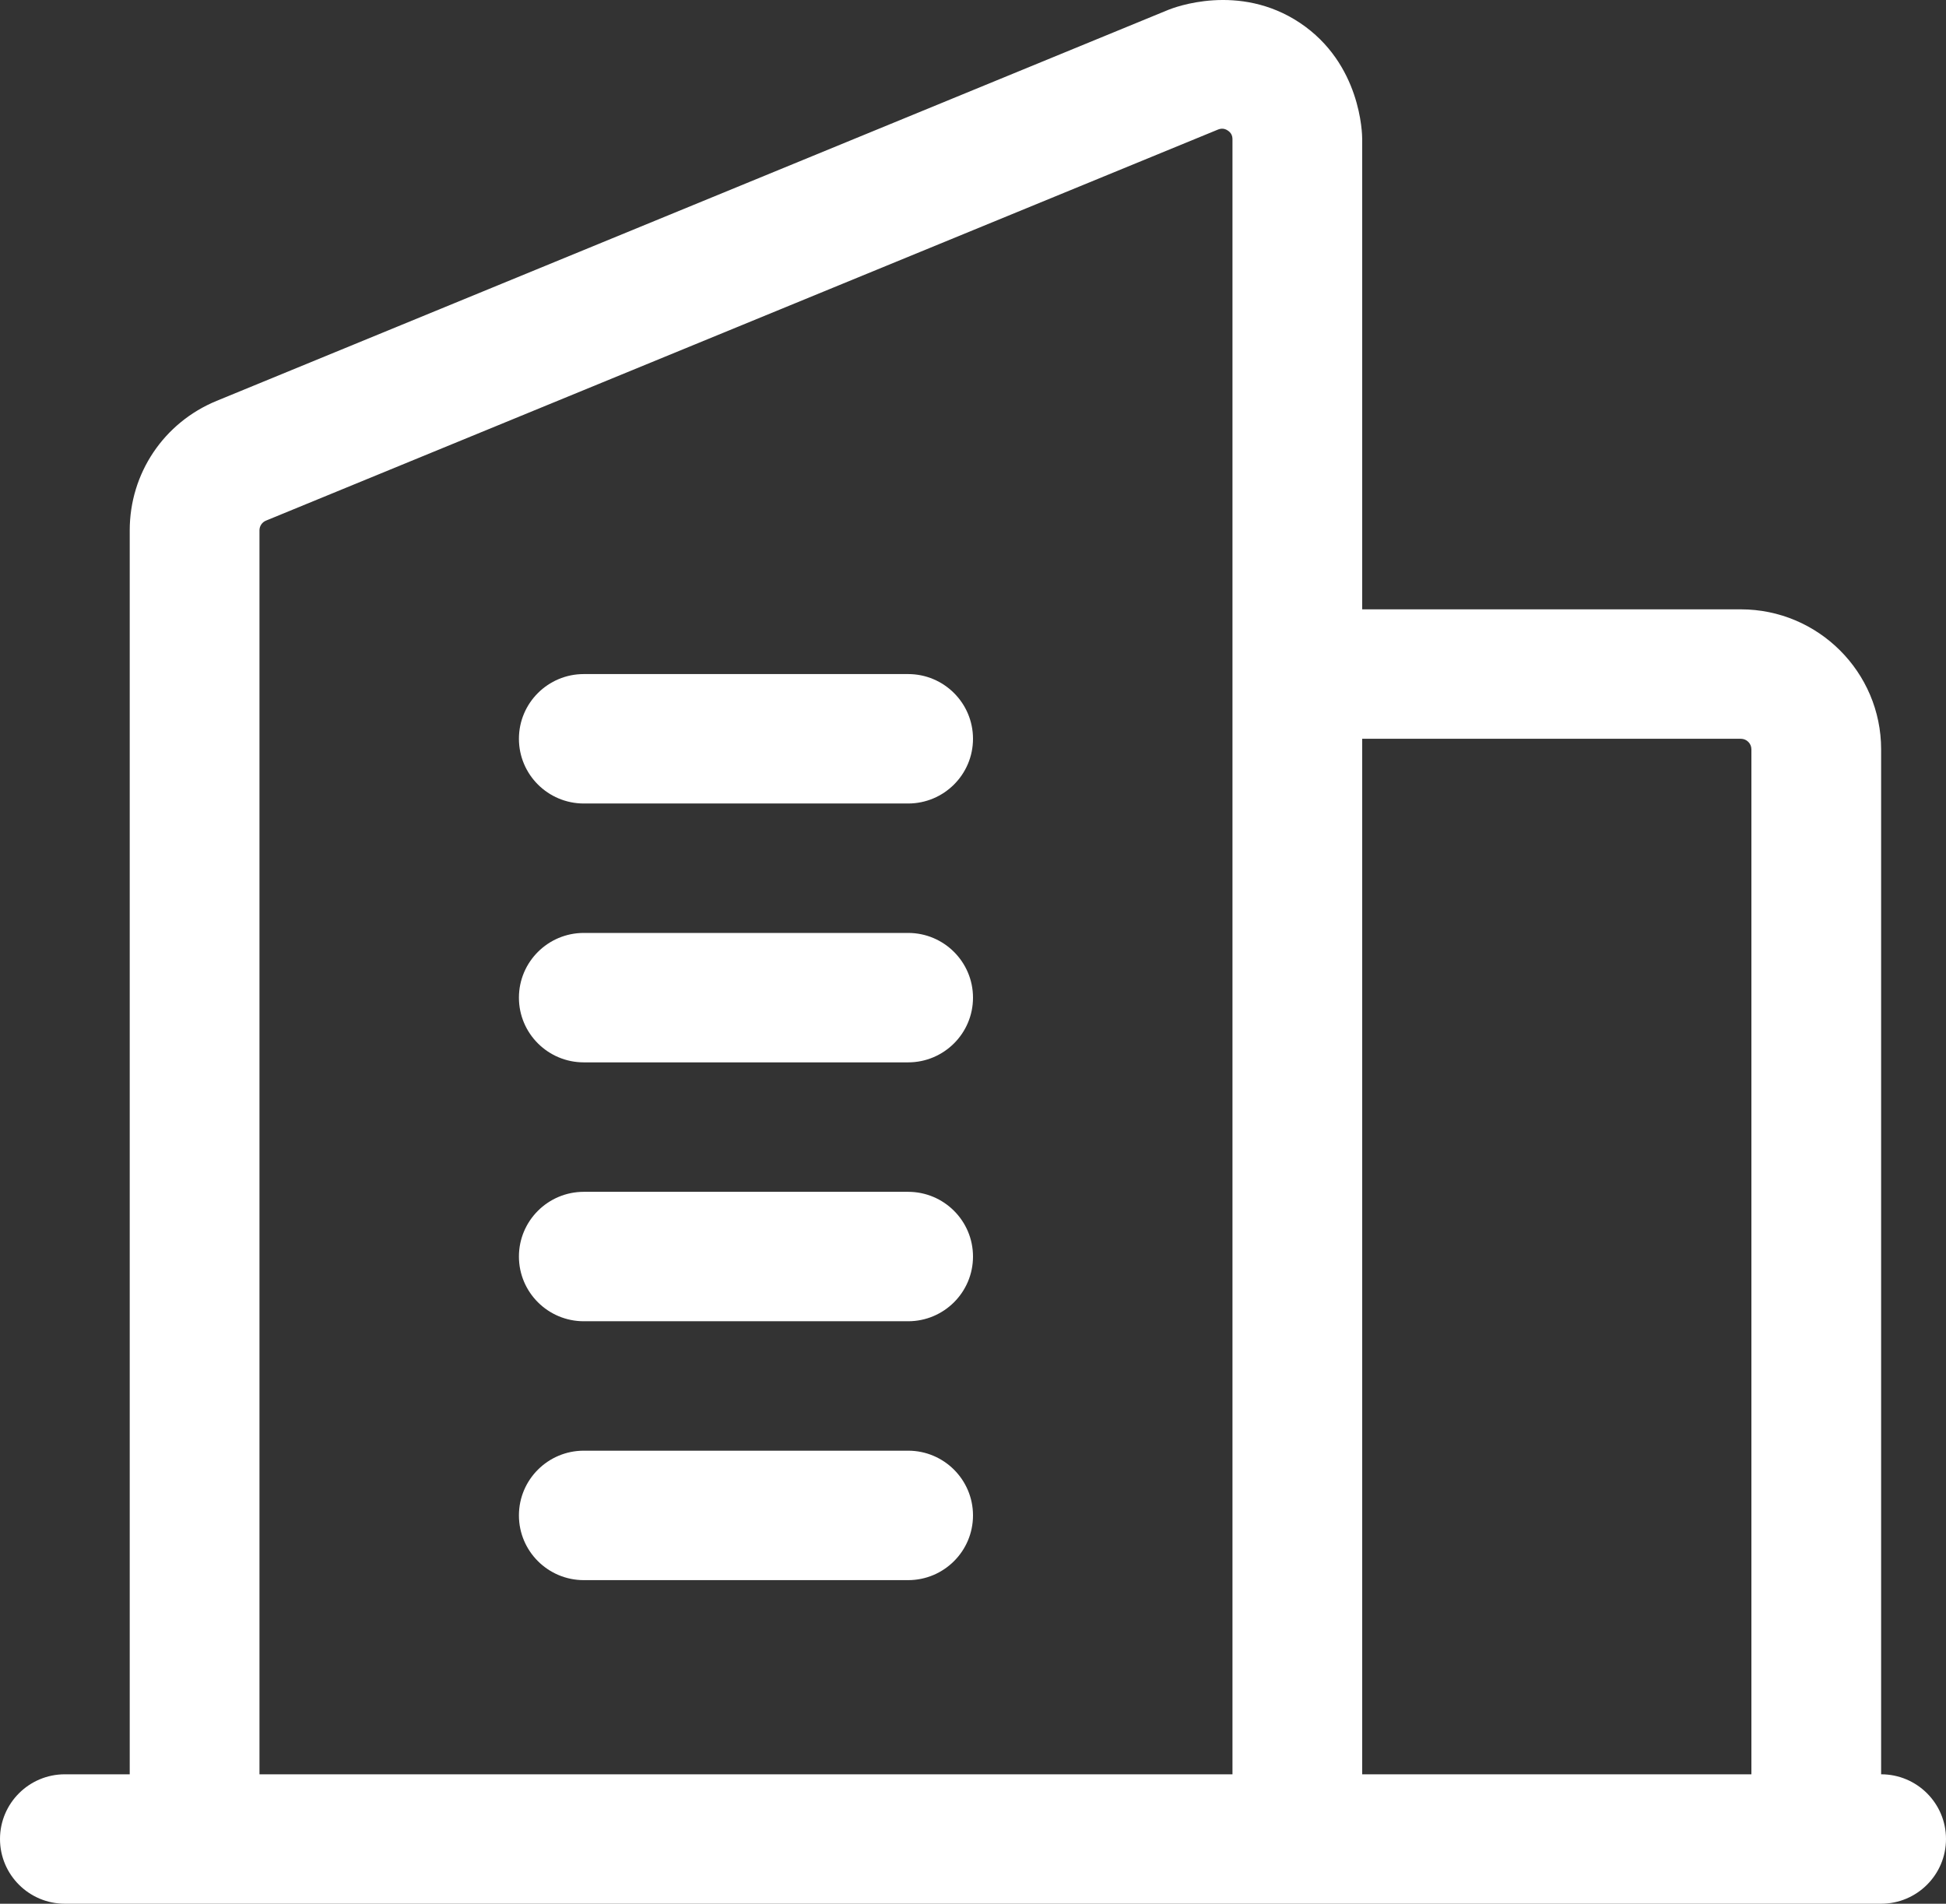
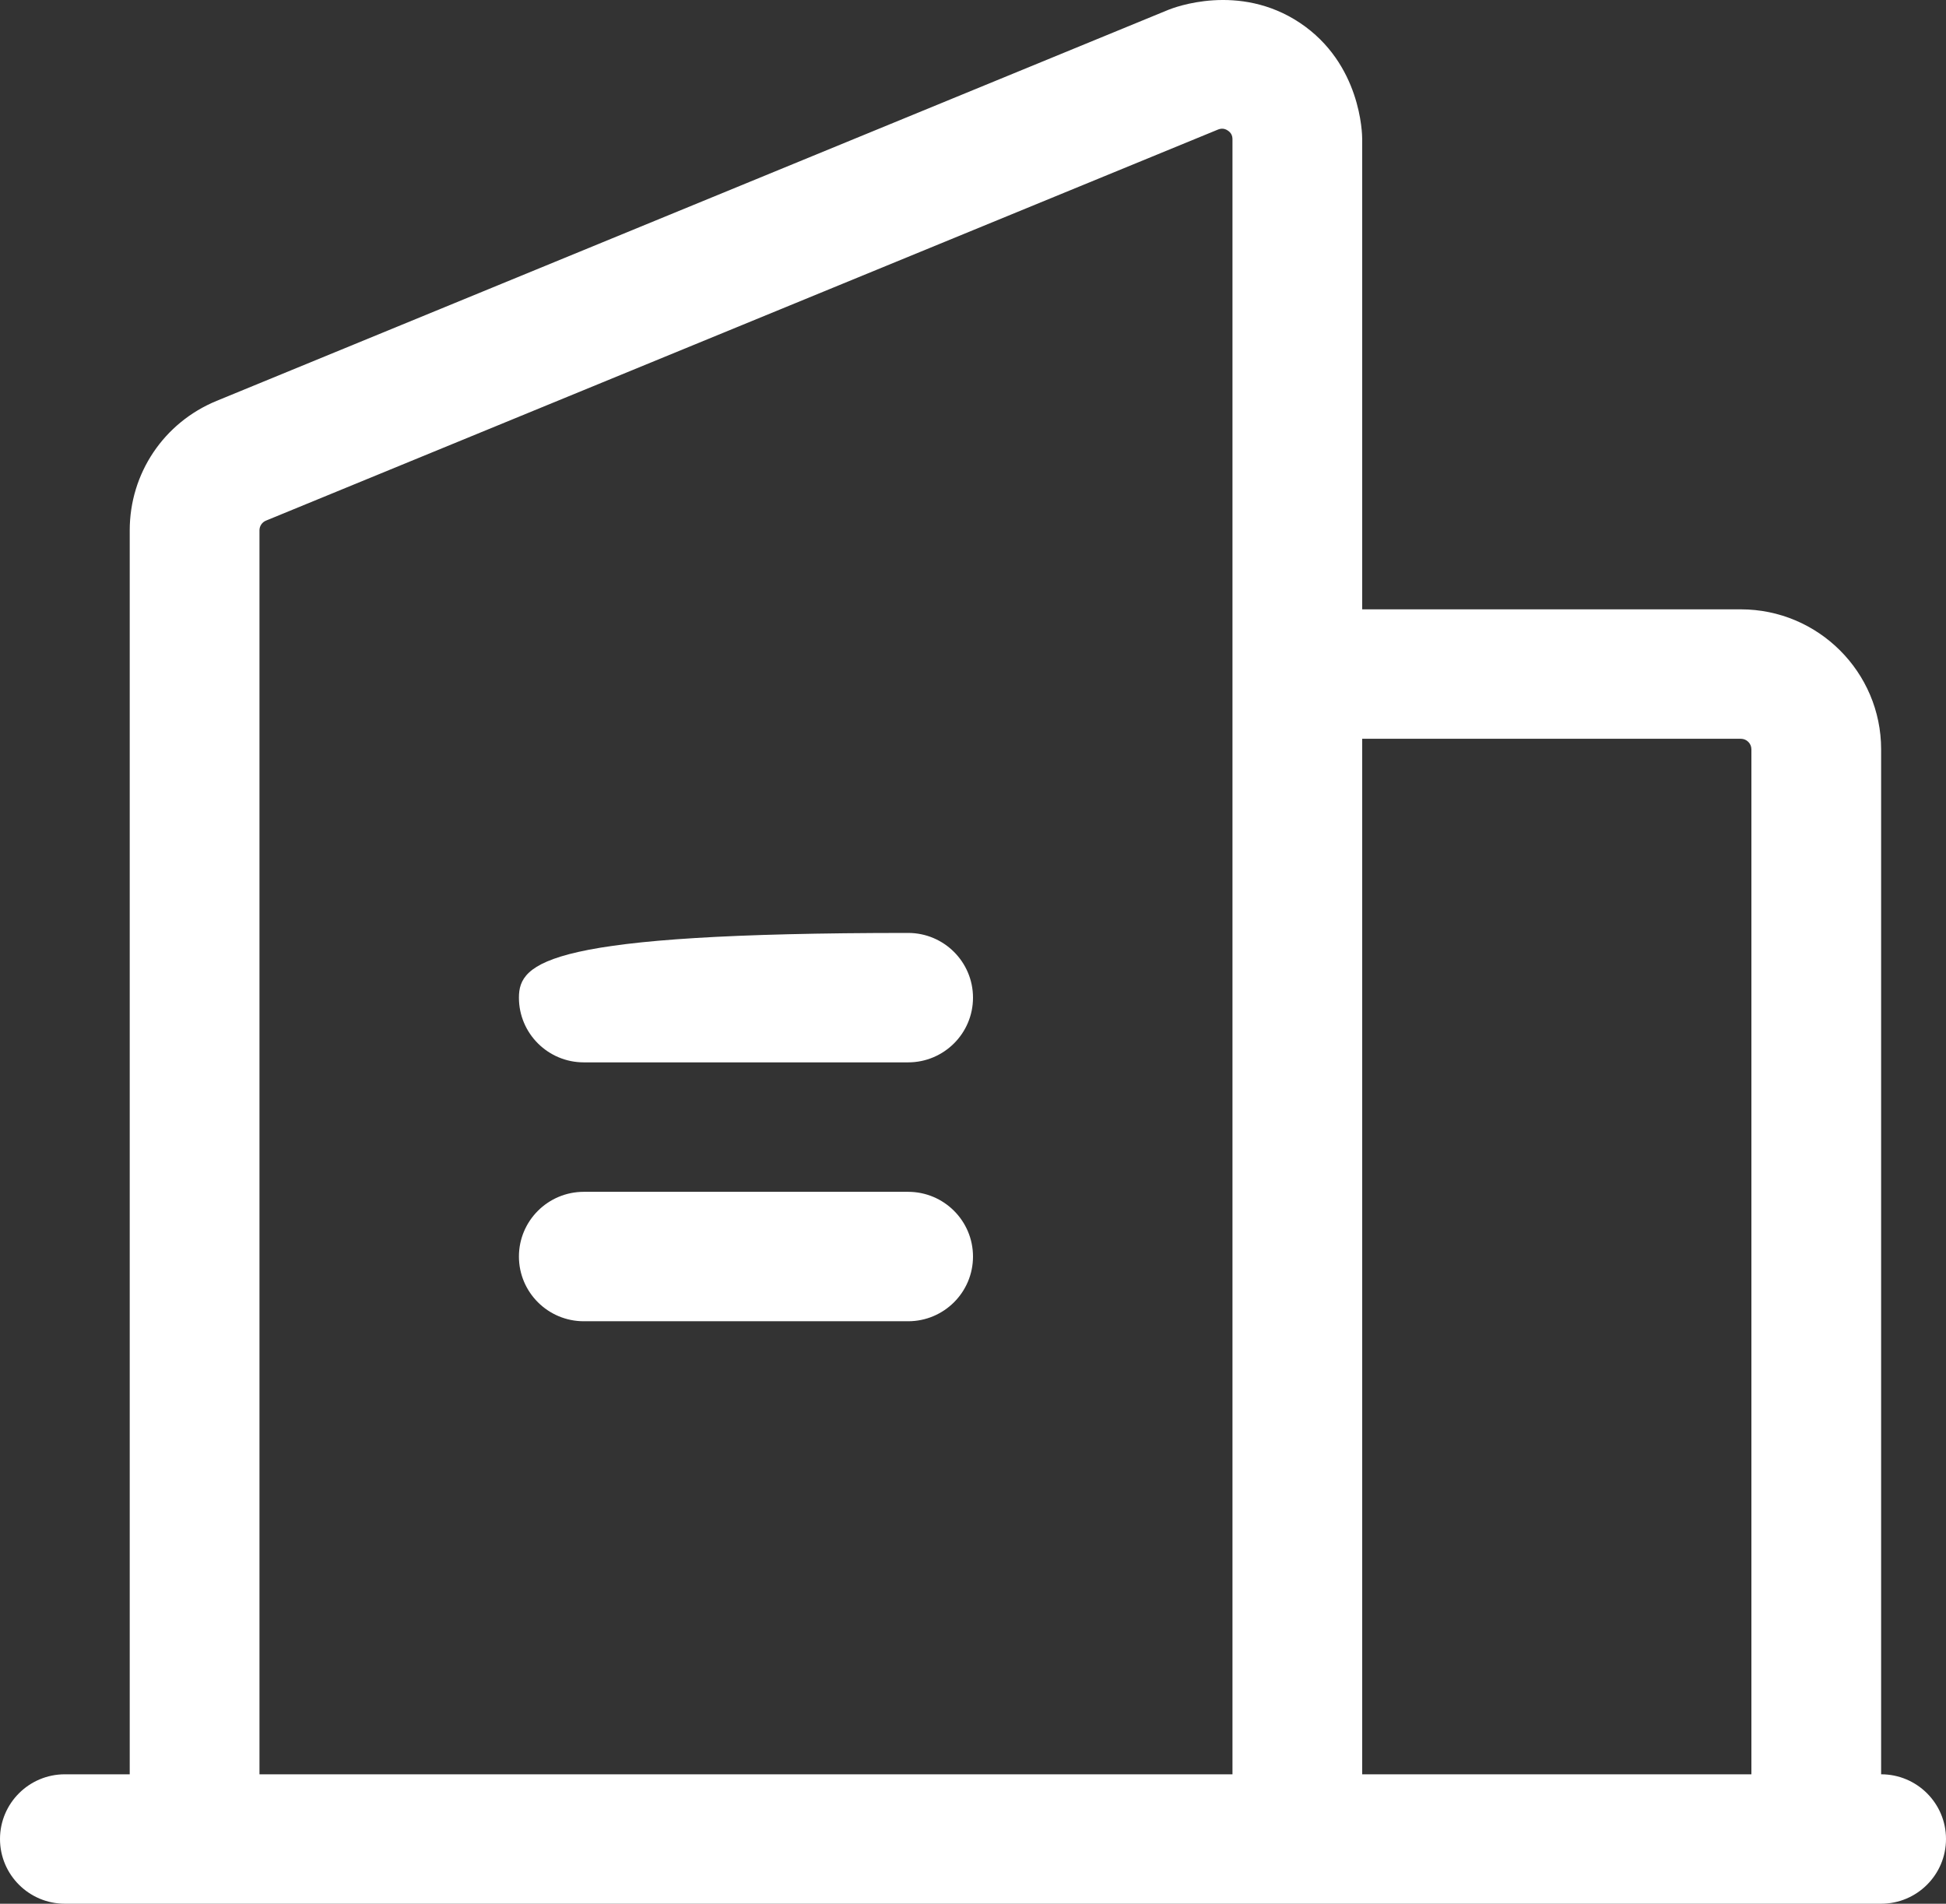
<svg xmlns="http://www.w3.org/2000/svg" width="92" height="90" viewBox="0 0 92 90" fill="none">
  <rect x="0" y="0" width="92" height="90" fill="#333333" stroke="none" />
  <path d="M88.933 83.881V35.425C88.933 31.775 85.959 28.807 82.3 28.807H64.4V6.582C64.4 6.319 64.342 3.011 61.459 1.083C58.576 -0.841 55.488 0.364 55.243 0.462L10.24 18.952C7.746 19.977 6.133 22.376 6.133 25.071V83.881H3.067C1.374 83.881 0 85.251 0 86.94C0 88.629 1.374 90 3.067 90H88.933C90.626 90 92 88.629 92 86.94C92 85.251 90.626 83.881 88.933 83.881ZM12.267 25.071C12.267 24.869 12.389 24.689 12.576 24.612L57.58 6.126C57.748 6.058 57.902 6.074 58.046 6.172C58.193 6.267 58.267 6.404 58.267 6.582V83.881H12.267V25.071ZM64.4 83.881V34.926H82.3C82.576 34.926 82.8 35.15 82.8 35.425V83.881H64.4Z" fill="white" />
-   <path d="M42.933 68.582H27.6C25.907 68.582 24.533 69.953 24.533 71.642C24.533 73.331 25.907 74.702 27.6 74.702H42.933C44.626 74.702 46 73.331 46 71.642C46 69.953 44.626 68.582 42.933 68.582Z" fill="white" />
  <path d="M42.933 56.344H27.6C25.907 56.344 24.533 57.715 24.533 59.404C24.533 61.092 25.907 62.463 27.6 62.463H42.933C44.626 62.463 46 61.092 46 59.404C46 57.715 44.626 56.344 42.933 56.344Z" fill="white" />
-   <path d="M42.933 44.105H27.6C25.907 44.105 24.533 45.476 24.533 47.165C24.533 48.854 25.907 50.224 27.6 50.224H42.933C44.626 50.224 46 48.854 46 47.165C46 45.476 44.626 44.105 42.933 44.105Z" fill="white" />
-   <path d="M42.933 31.867H27.6C25.907 31.867 24.533 33.237 24.533 34.926C24.533 36.615 25.907 37.986 27.6 37.986H42.933C44.626 37.986 46 36.615 46 34.926C46 33.237 44.626 31.867 42.933 31.867Z" fill="white" />
+   <path d="M42.933 44.105C25.907 44.105 24.533 45.476 24.533 47.165C24.533 48.854 25.907 50.224 27.6 50.224H42.933C44.626 50.224 46 48.854 46 47.165C46 45.476 44.626 44.105 42.933 44.105Z" fill="white" />
</svg>